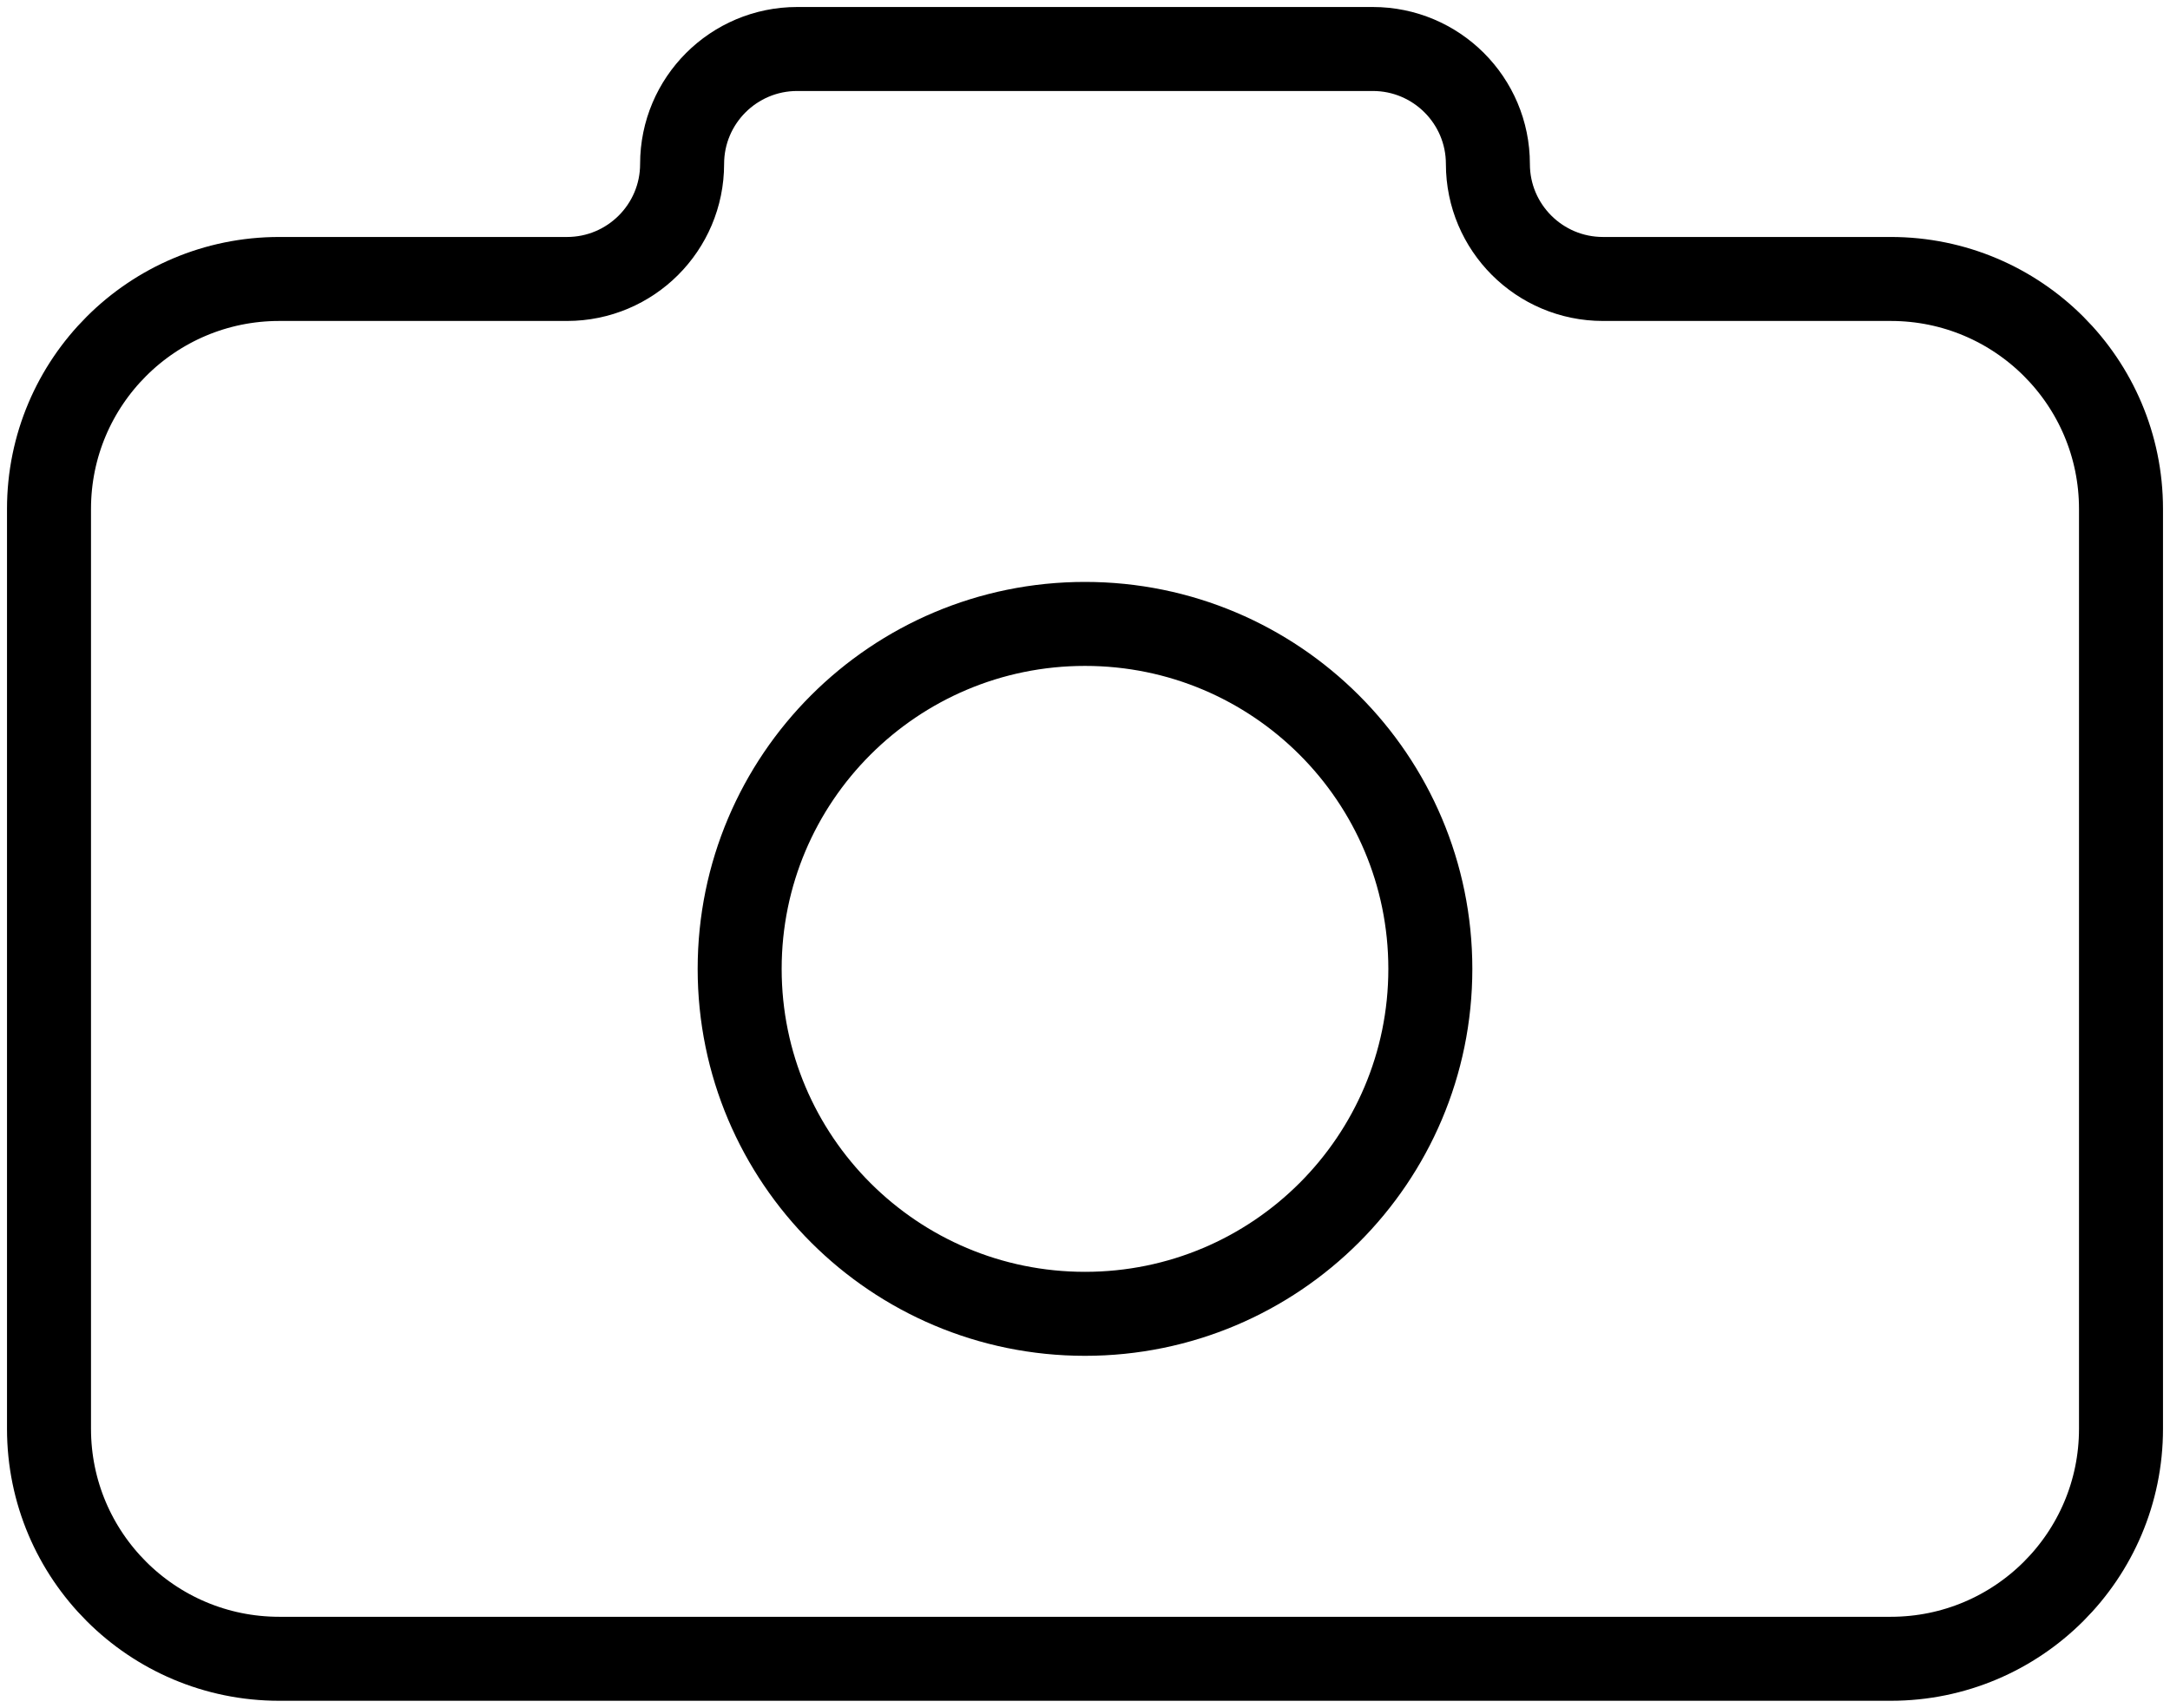
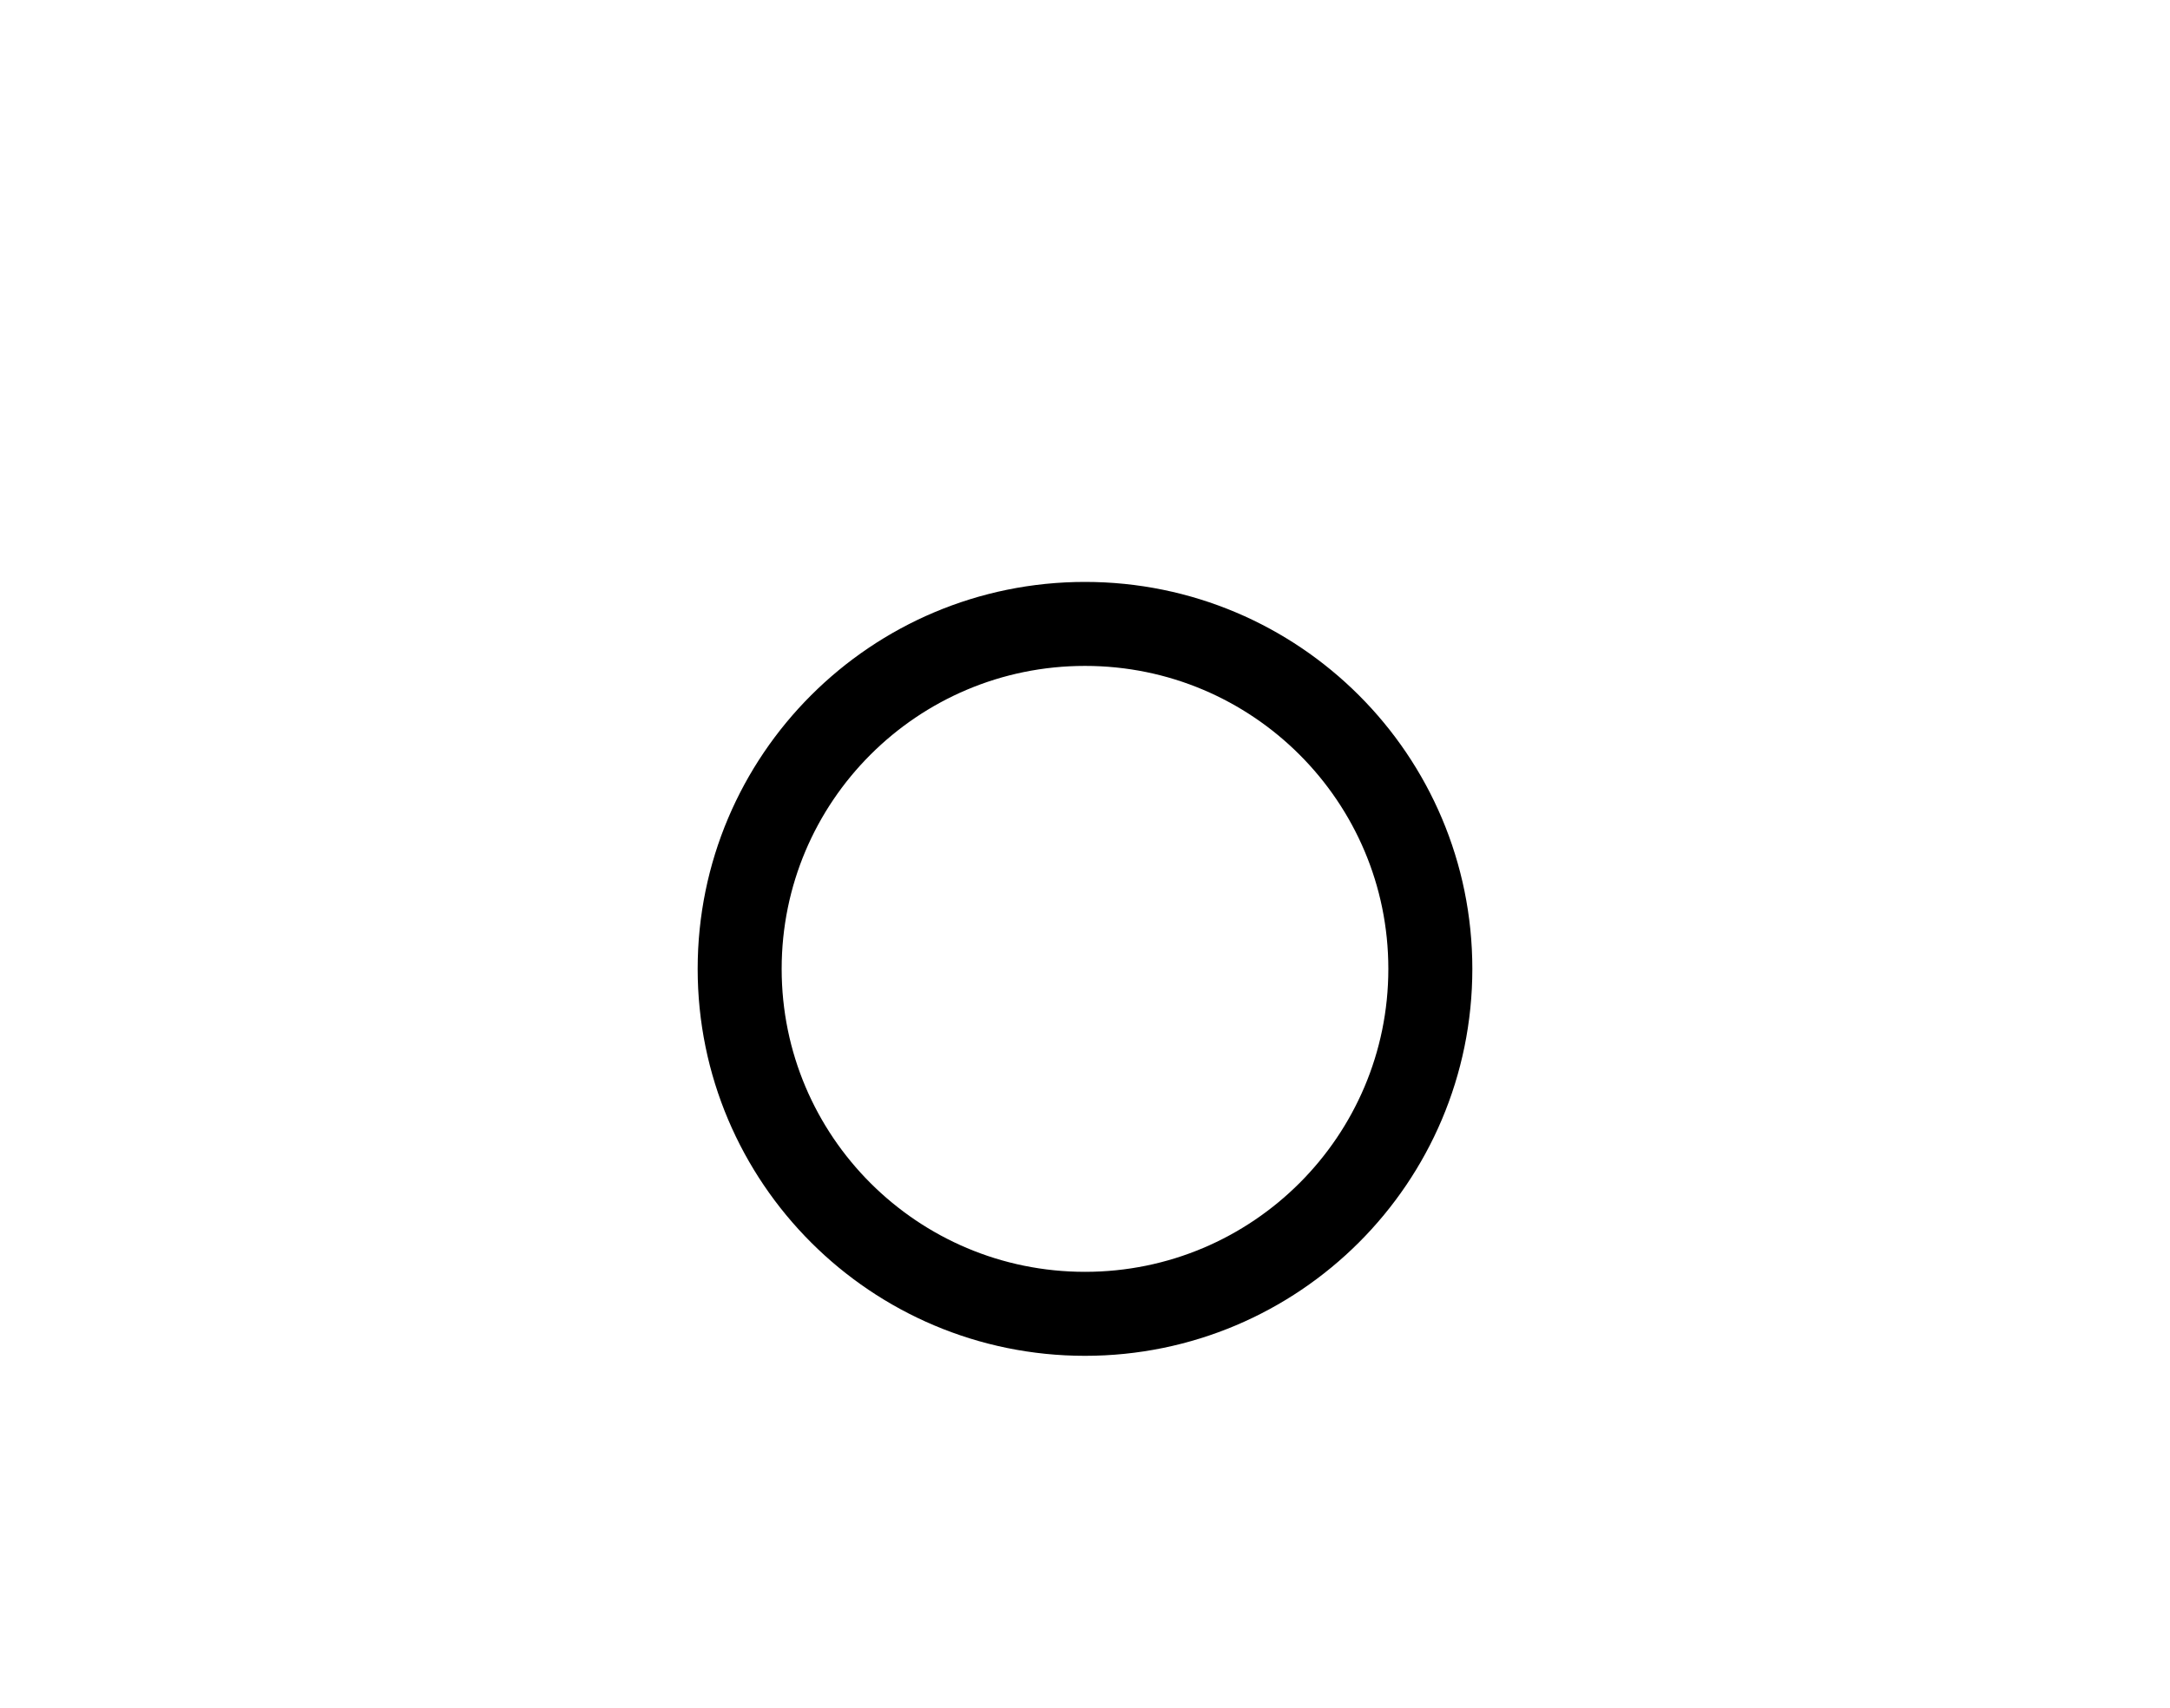
<svg xmlns="http://www.w3.org/2000/svg" width="155" height="122" viewBox="0 0 155 122" fill="none">
-   <path d="M151.5 102.071V36.357C151.5 27.284 144.138 19.929 135.056 19.929H114.5C109.959 19.929 106.278 16.251 106.278 11.714C106.278 7.178 102.597 3.5 98.056 3.5H56.944C52.403 3.5 48.722 7.178 48.722 11.714C48.722 16.251 45.041 19.929 40.5 19.929H19.944C10.862 19.929 3.5 27.284 3.5 36.357V102.071C3.5 111.145 10.862 118.5 19.944 118.5H135.056C144.138 118.5 151.5 111.145 151.5 102.071Z" stroke="black" stroke-width="6" />
  <path d="M102.167 69.214C102.167 82.824 91.123 93.857 77.5 93.857C63.877 93.857 52.833 82.824 52.833 69.214C52.833 55.604 63.877 44.571 77.5 44.571C91.123 44.571 102.167 55.604 102.167 69.214Z" stroke="black" stroke-width="6" />
</svg>